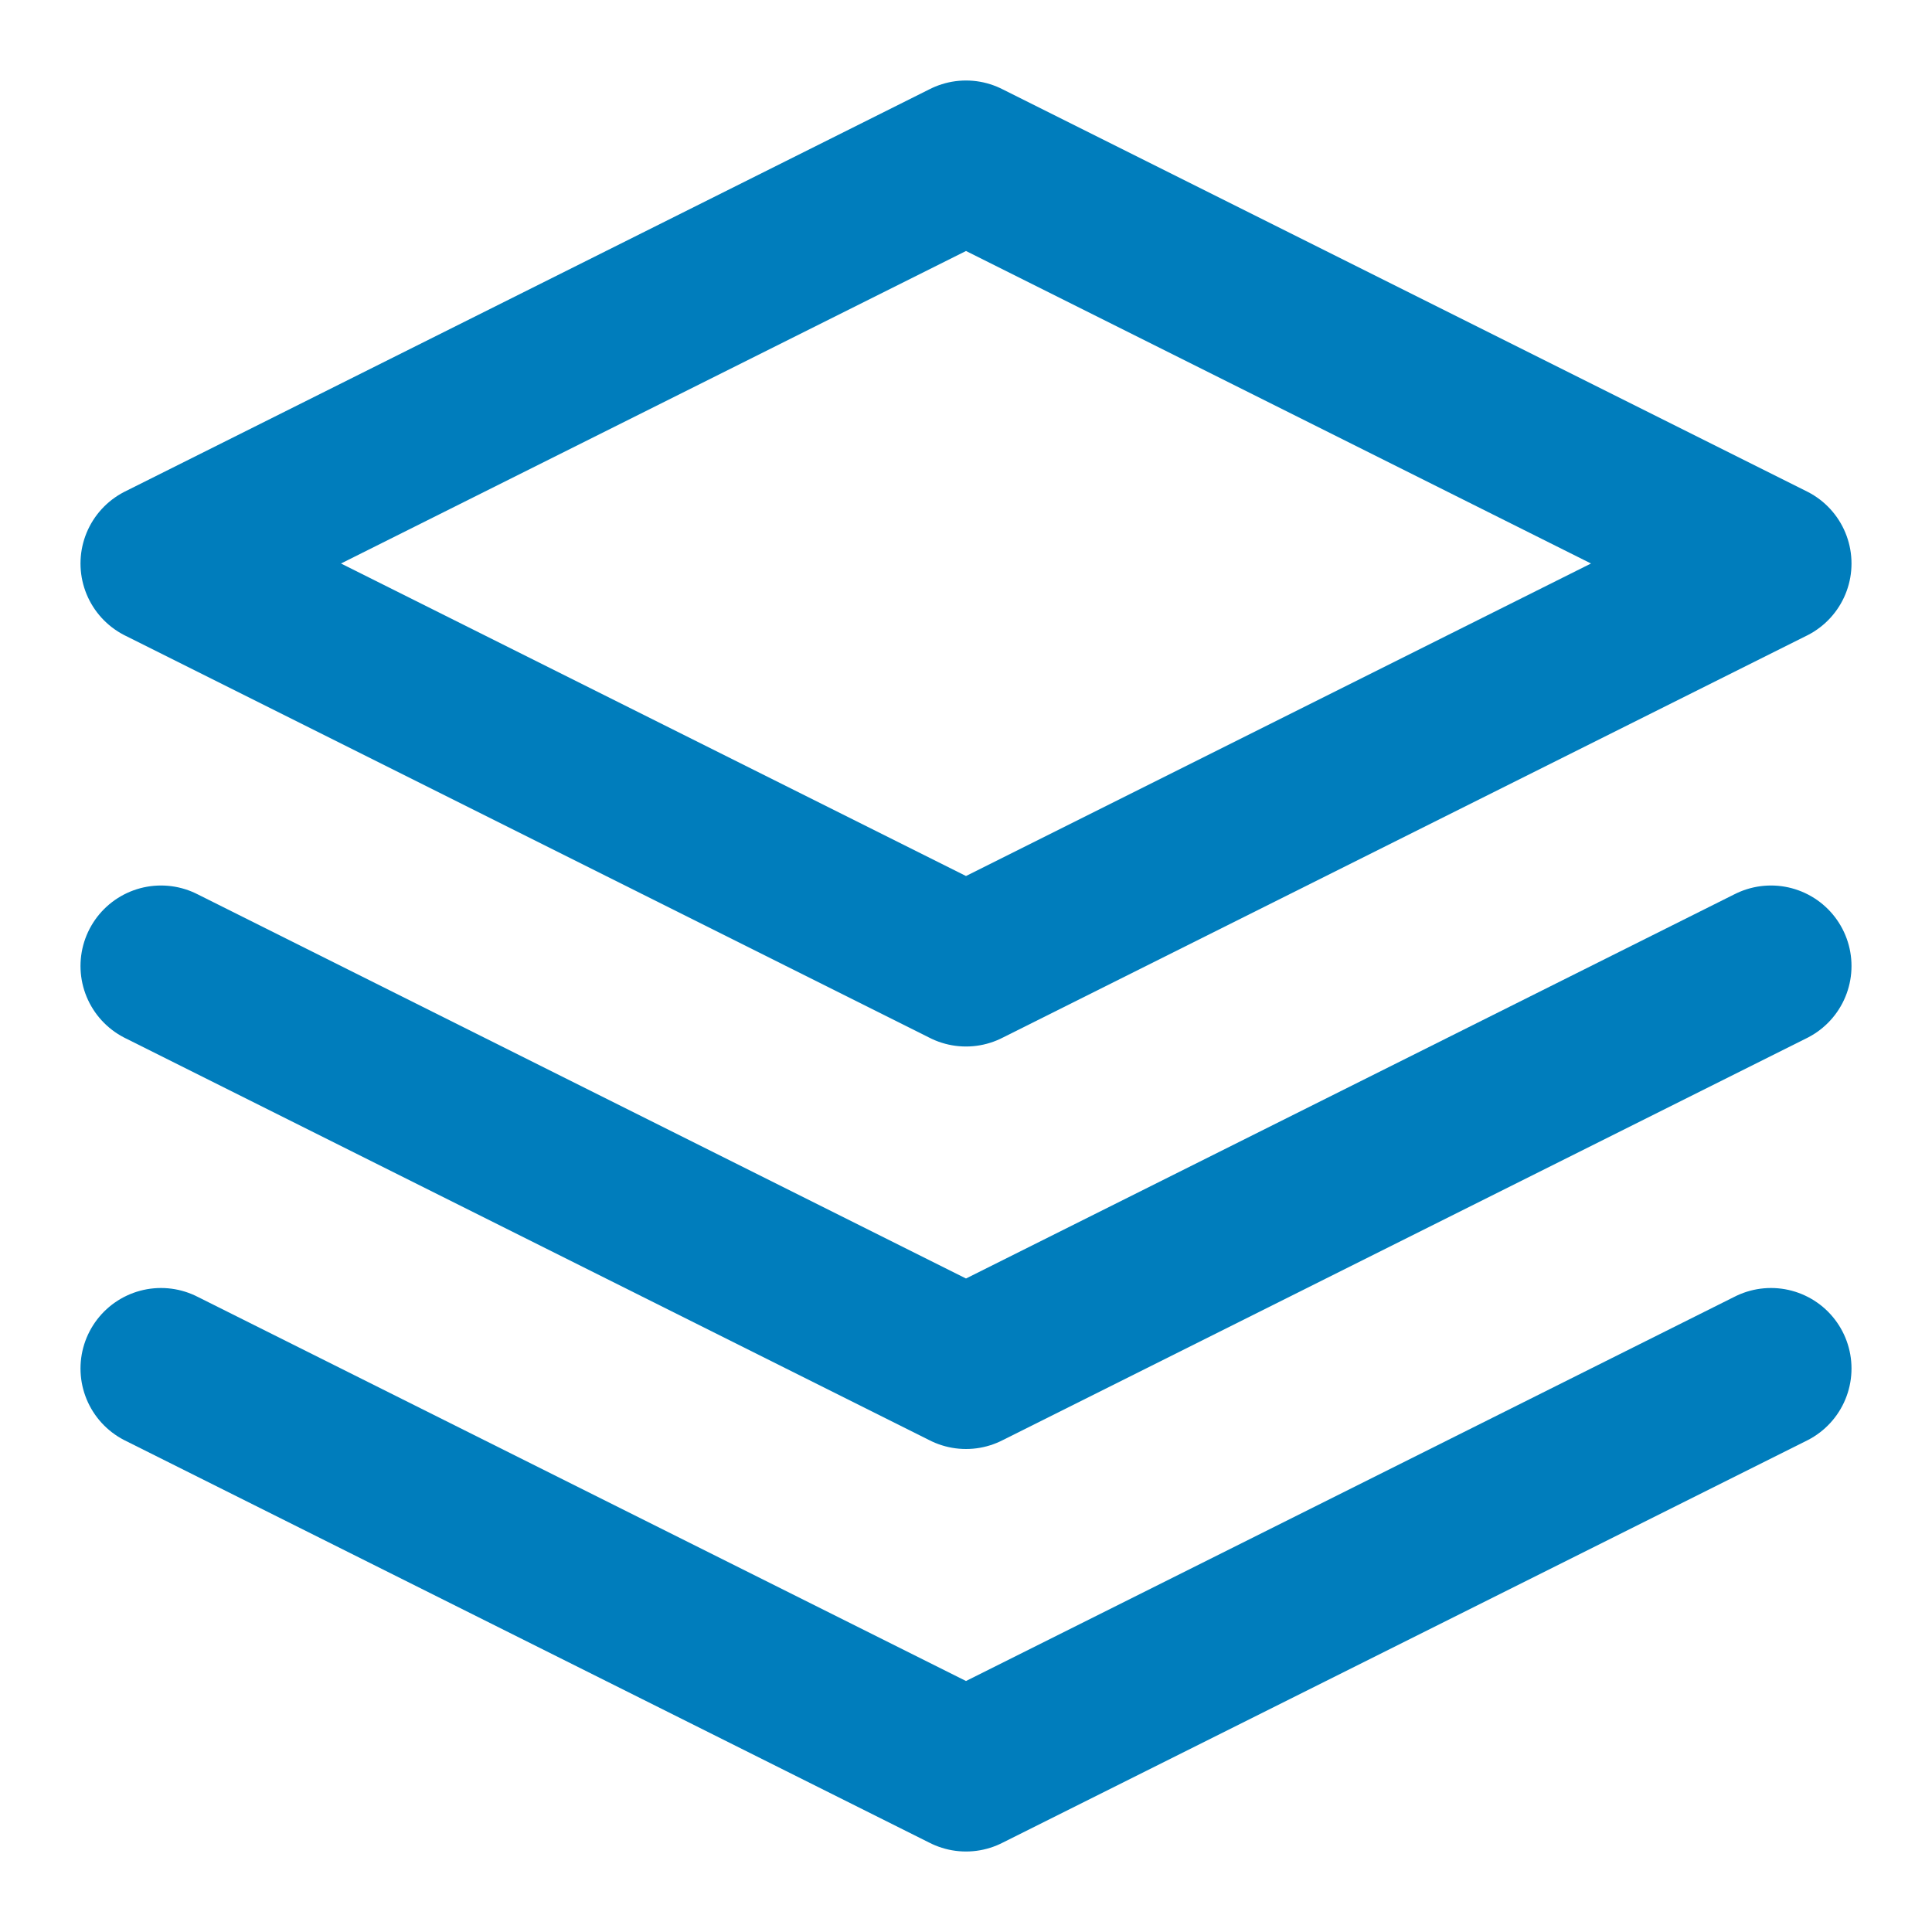
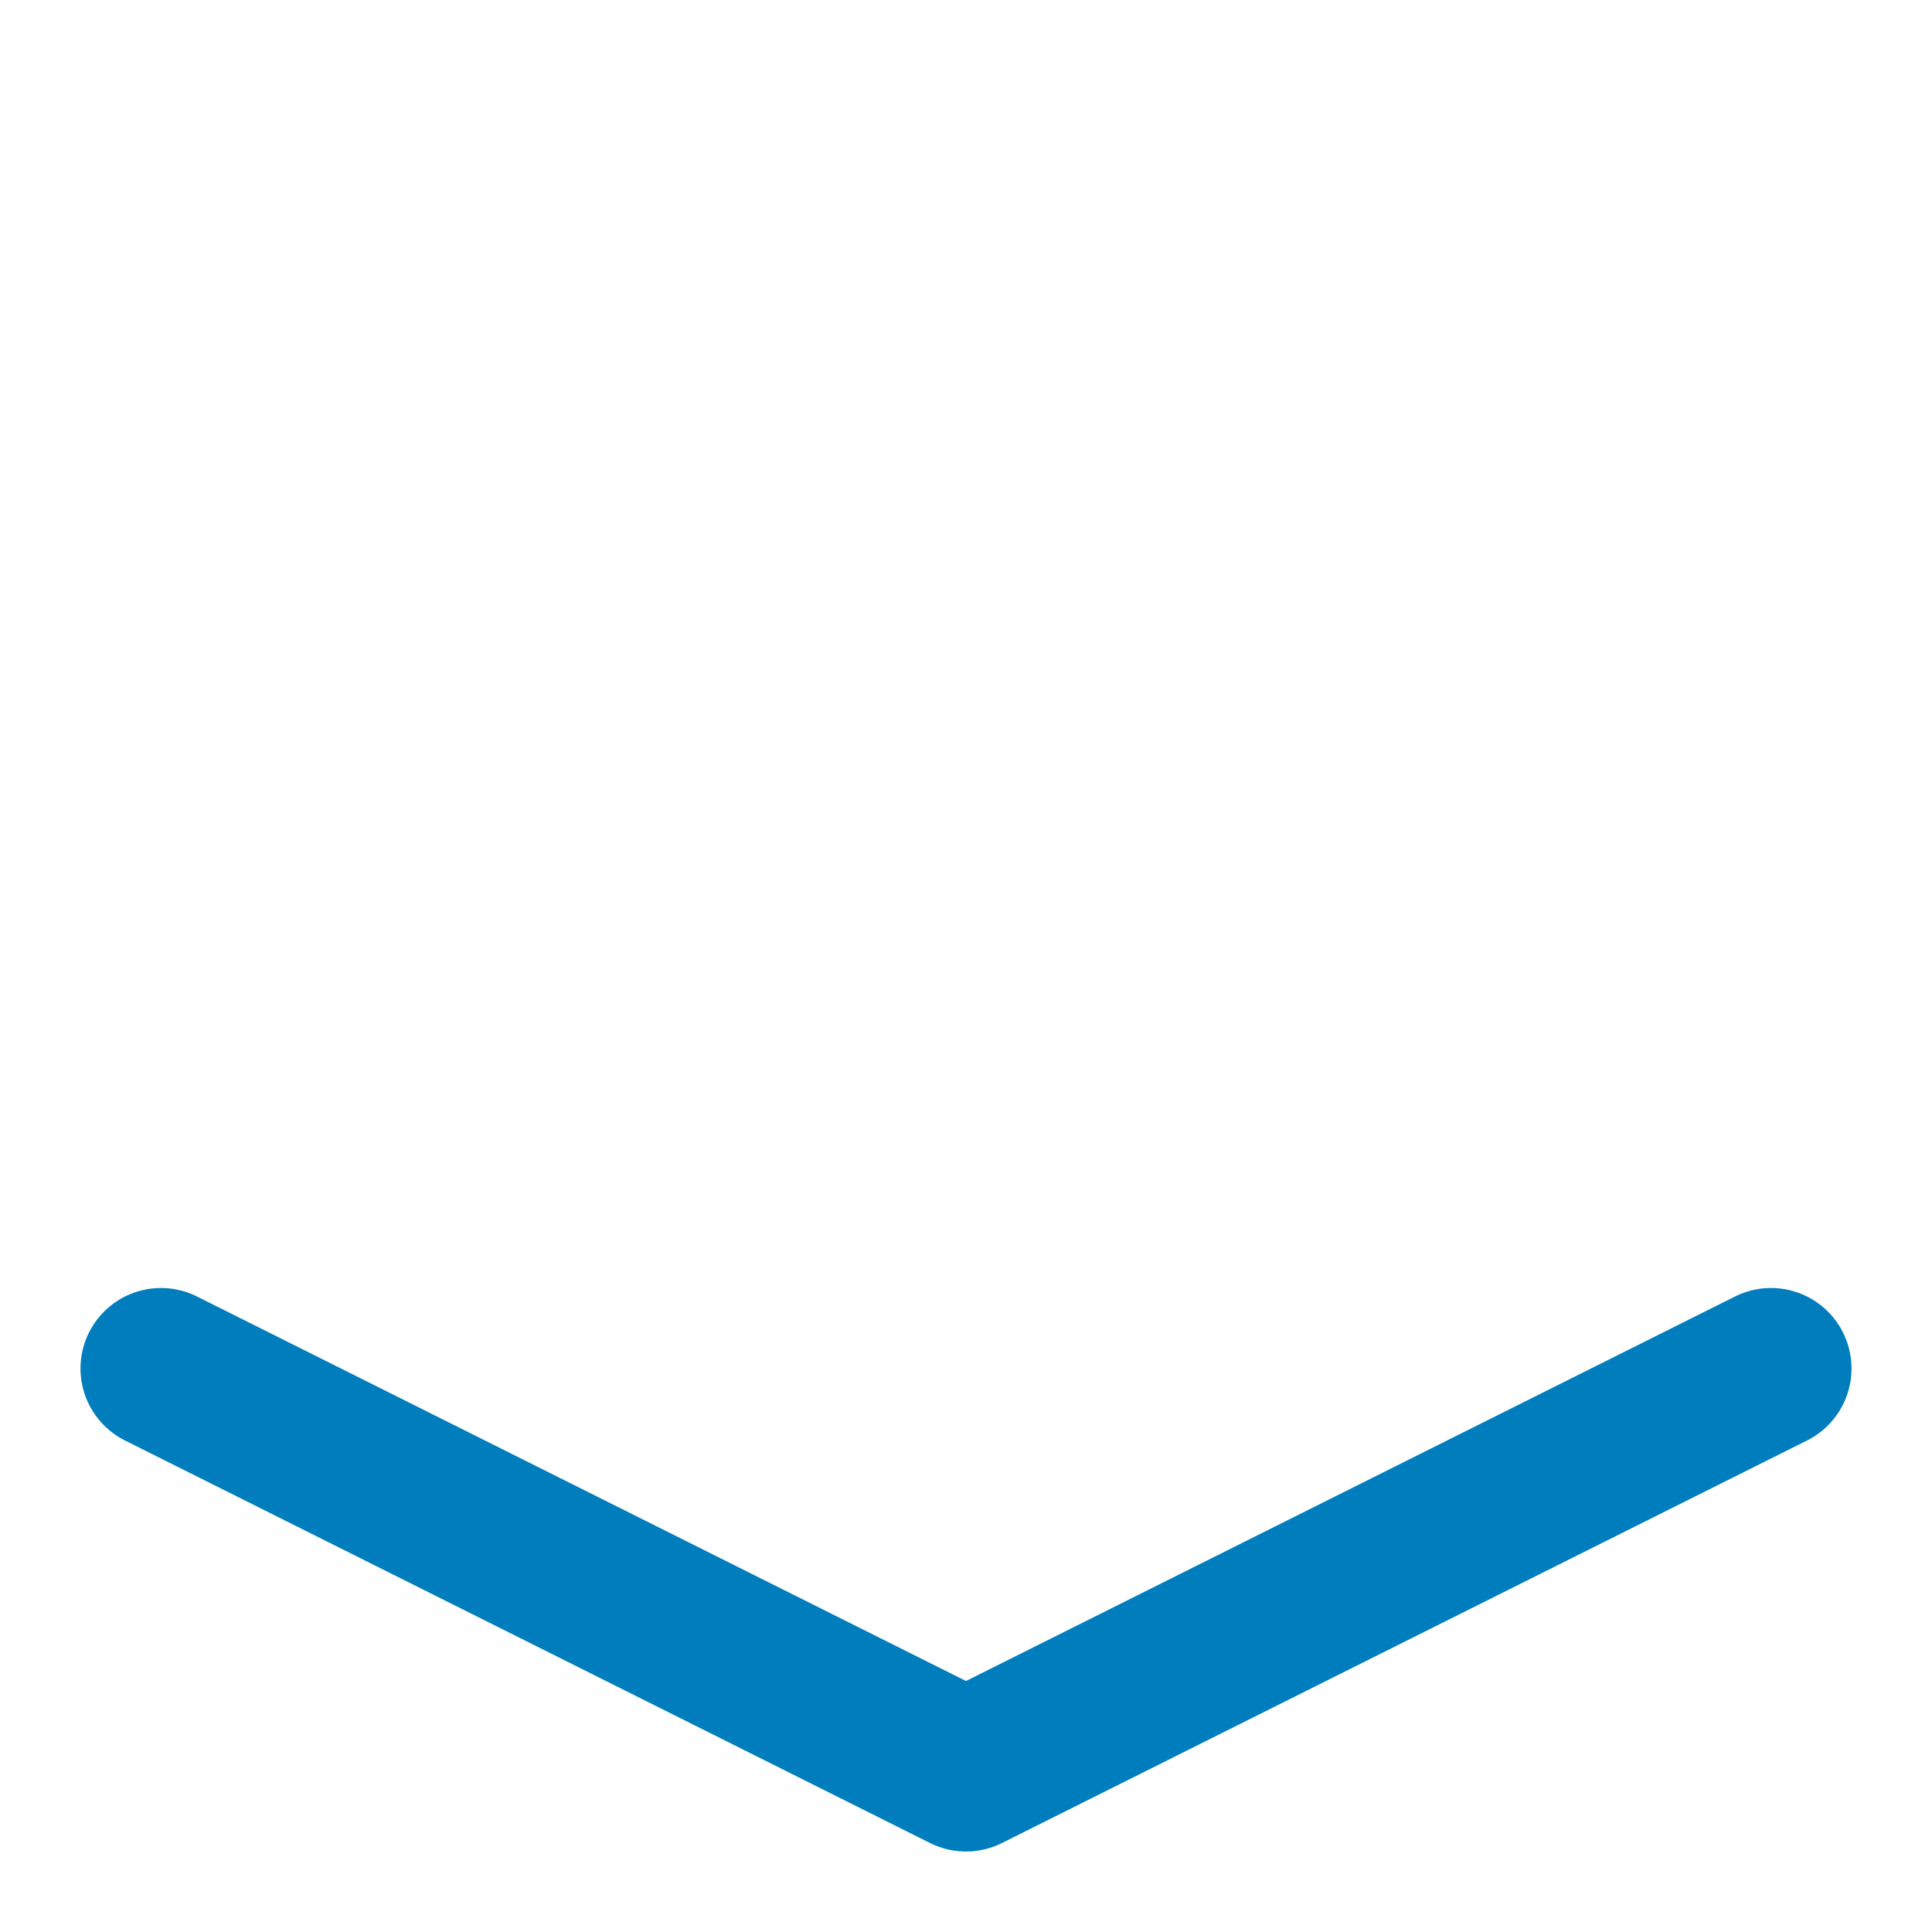
<svg xmlns="http://www.w3.org/2000/svg" width="24" height="24" viewBox="0 0 24 24" fill="none">
-   <path d="M12 2L2 7L12 12L22 7L12 2Z" stroke="#007DBC" stroke-width="2" stroke-linecap="round" stroke-linejoin="round" />
  <path d="M2 17L12 22L22 17" stroke="#007DBC" stroke-width="2" stroke-linecap="round" stroke-linejoin="round" />
-   <path d="M2 12L12 17L22 12" stroke="#007DBC" stroke-width="2" stroke-linecap="round" stroke-linejoin="round" />
</svg>